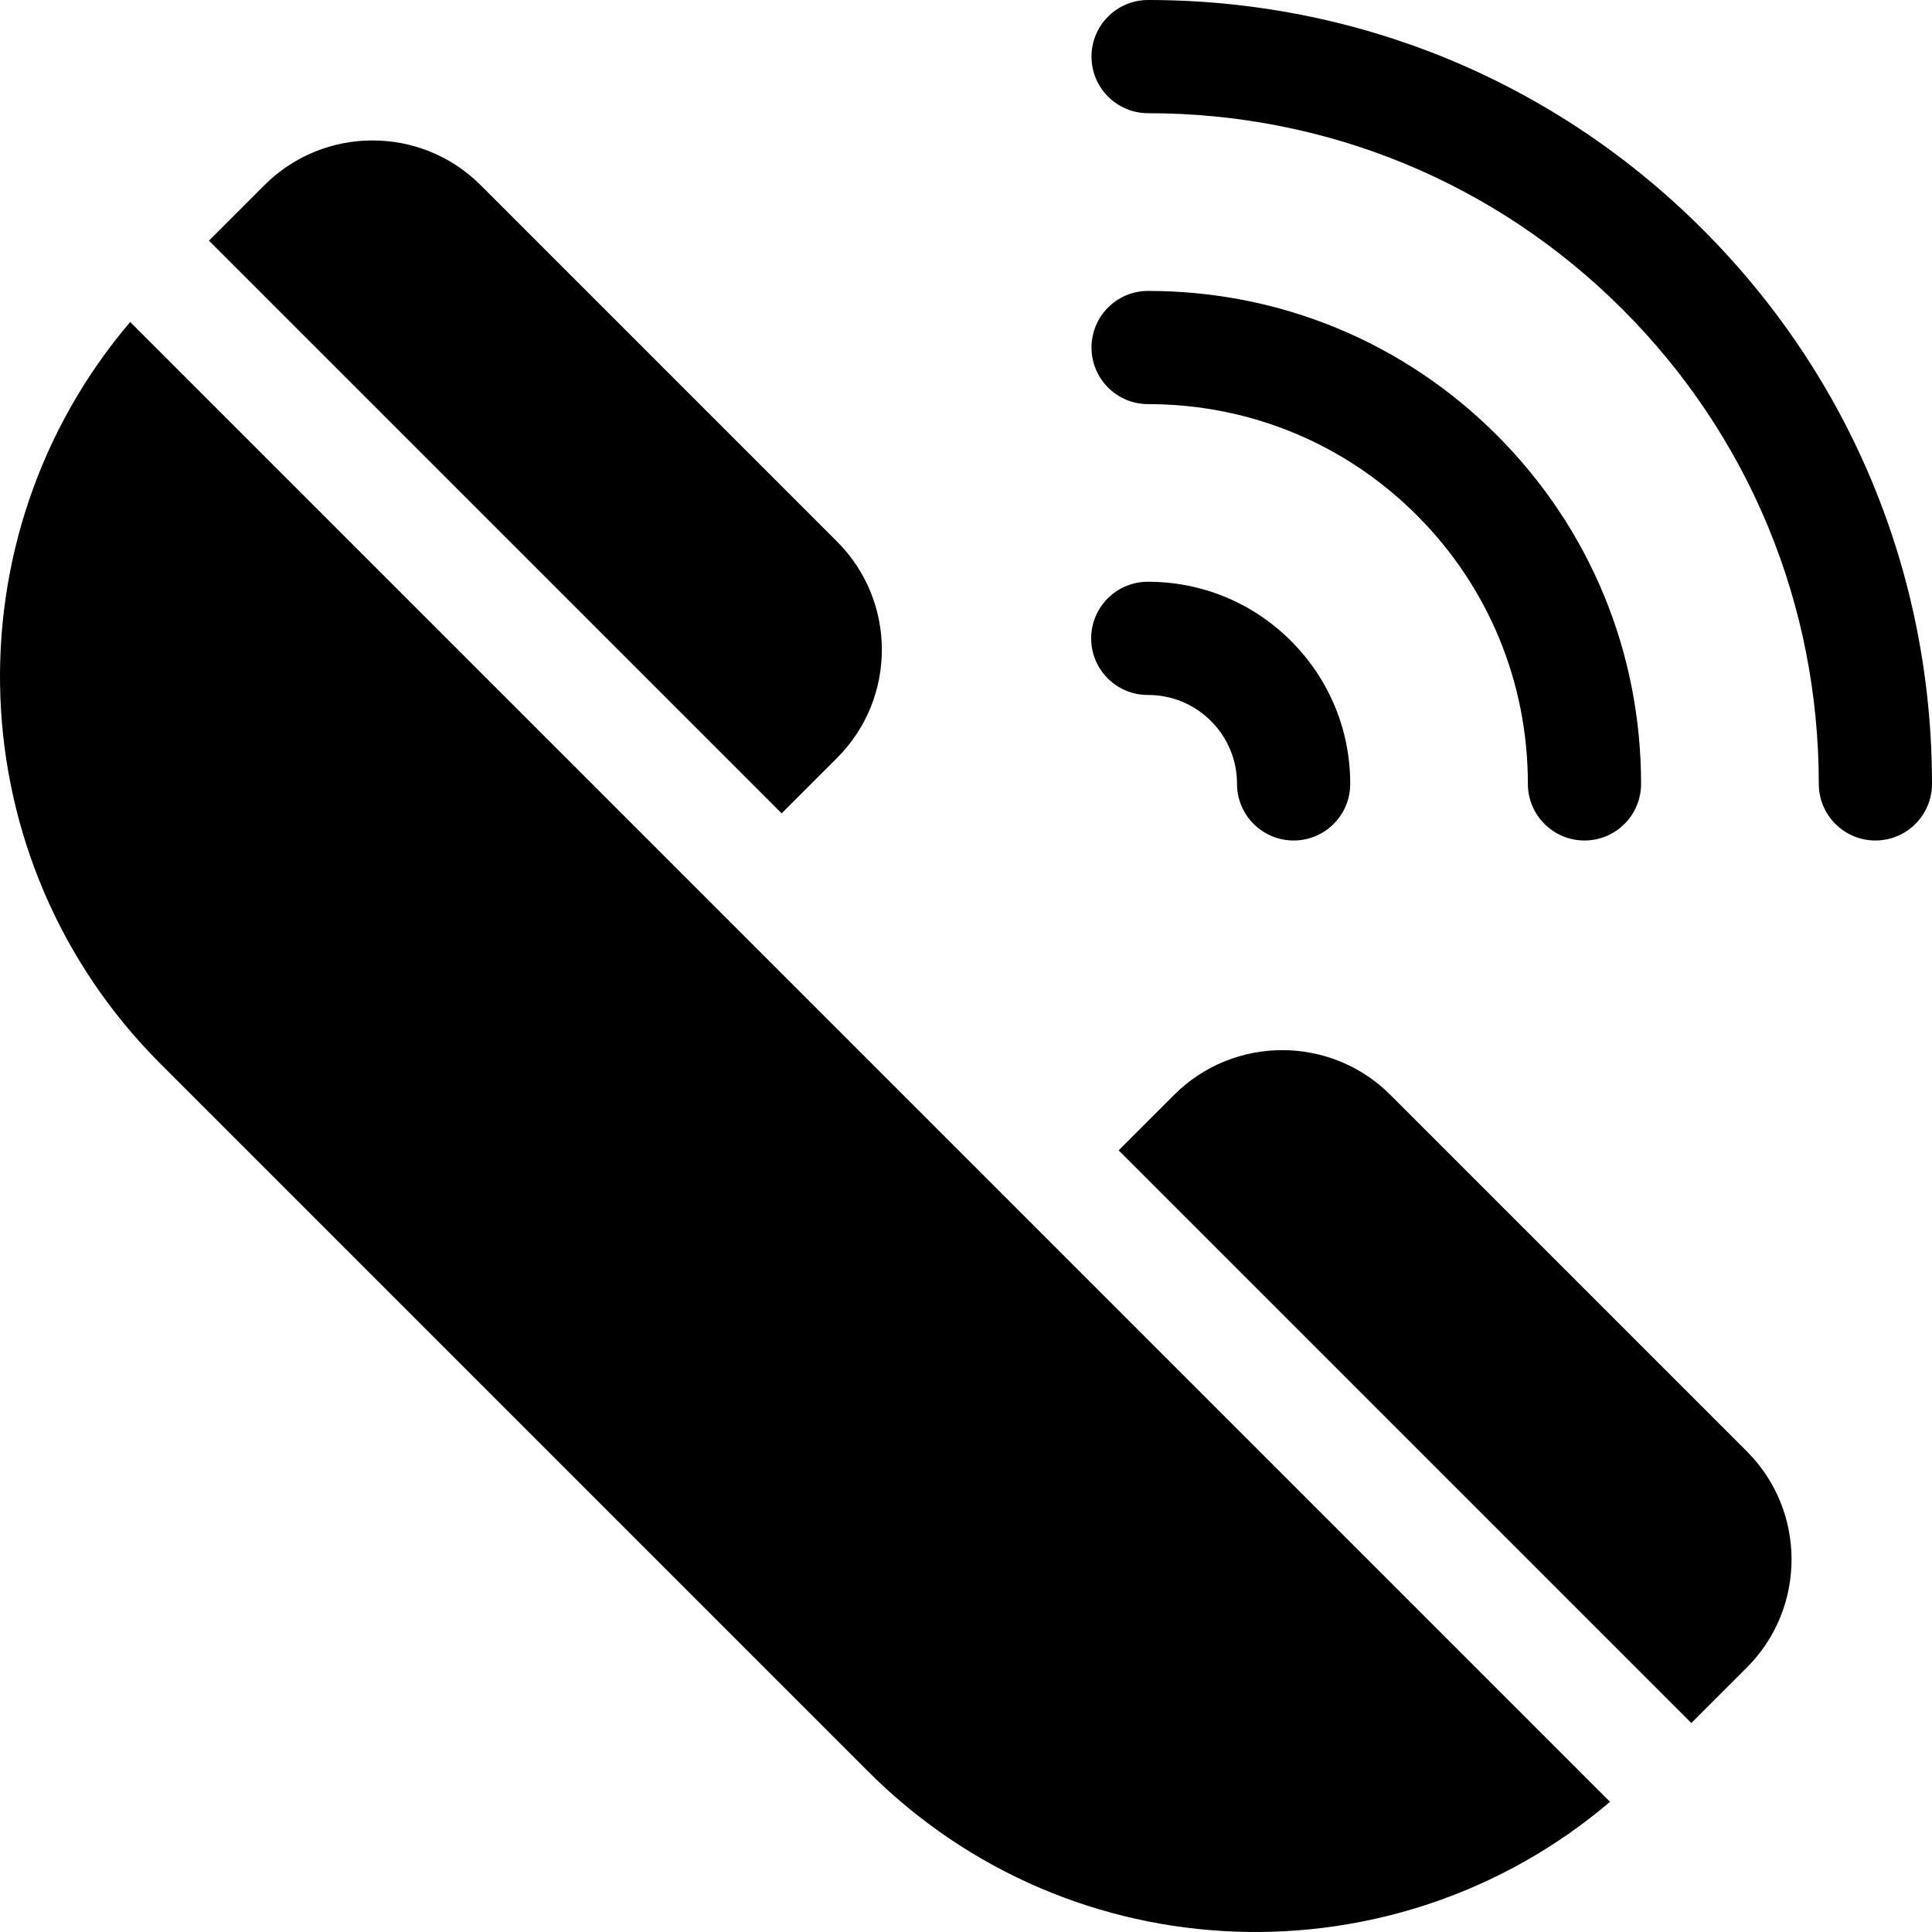
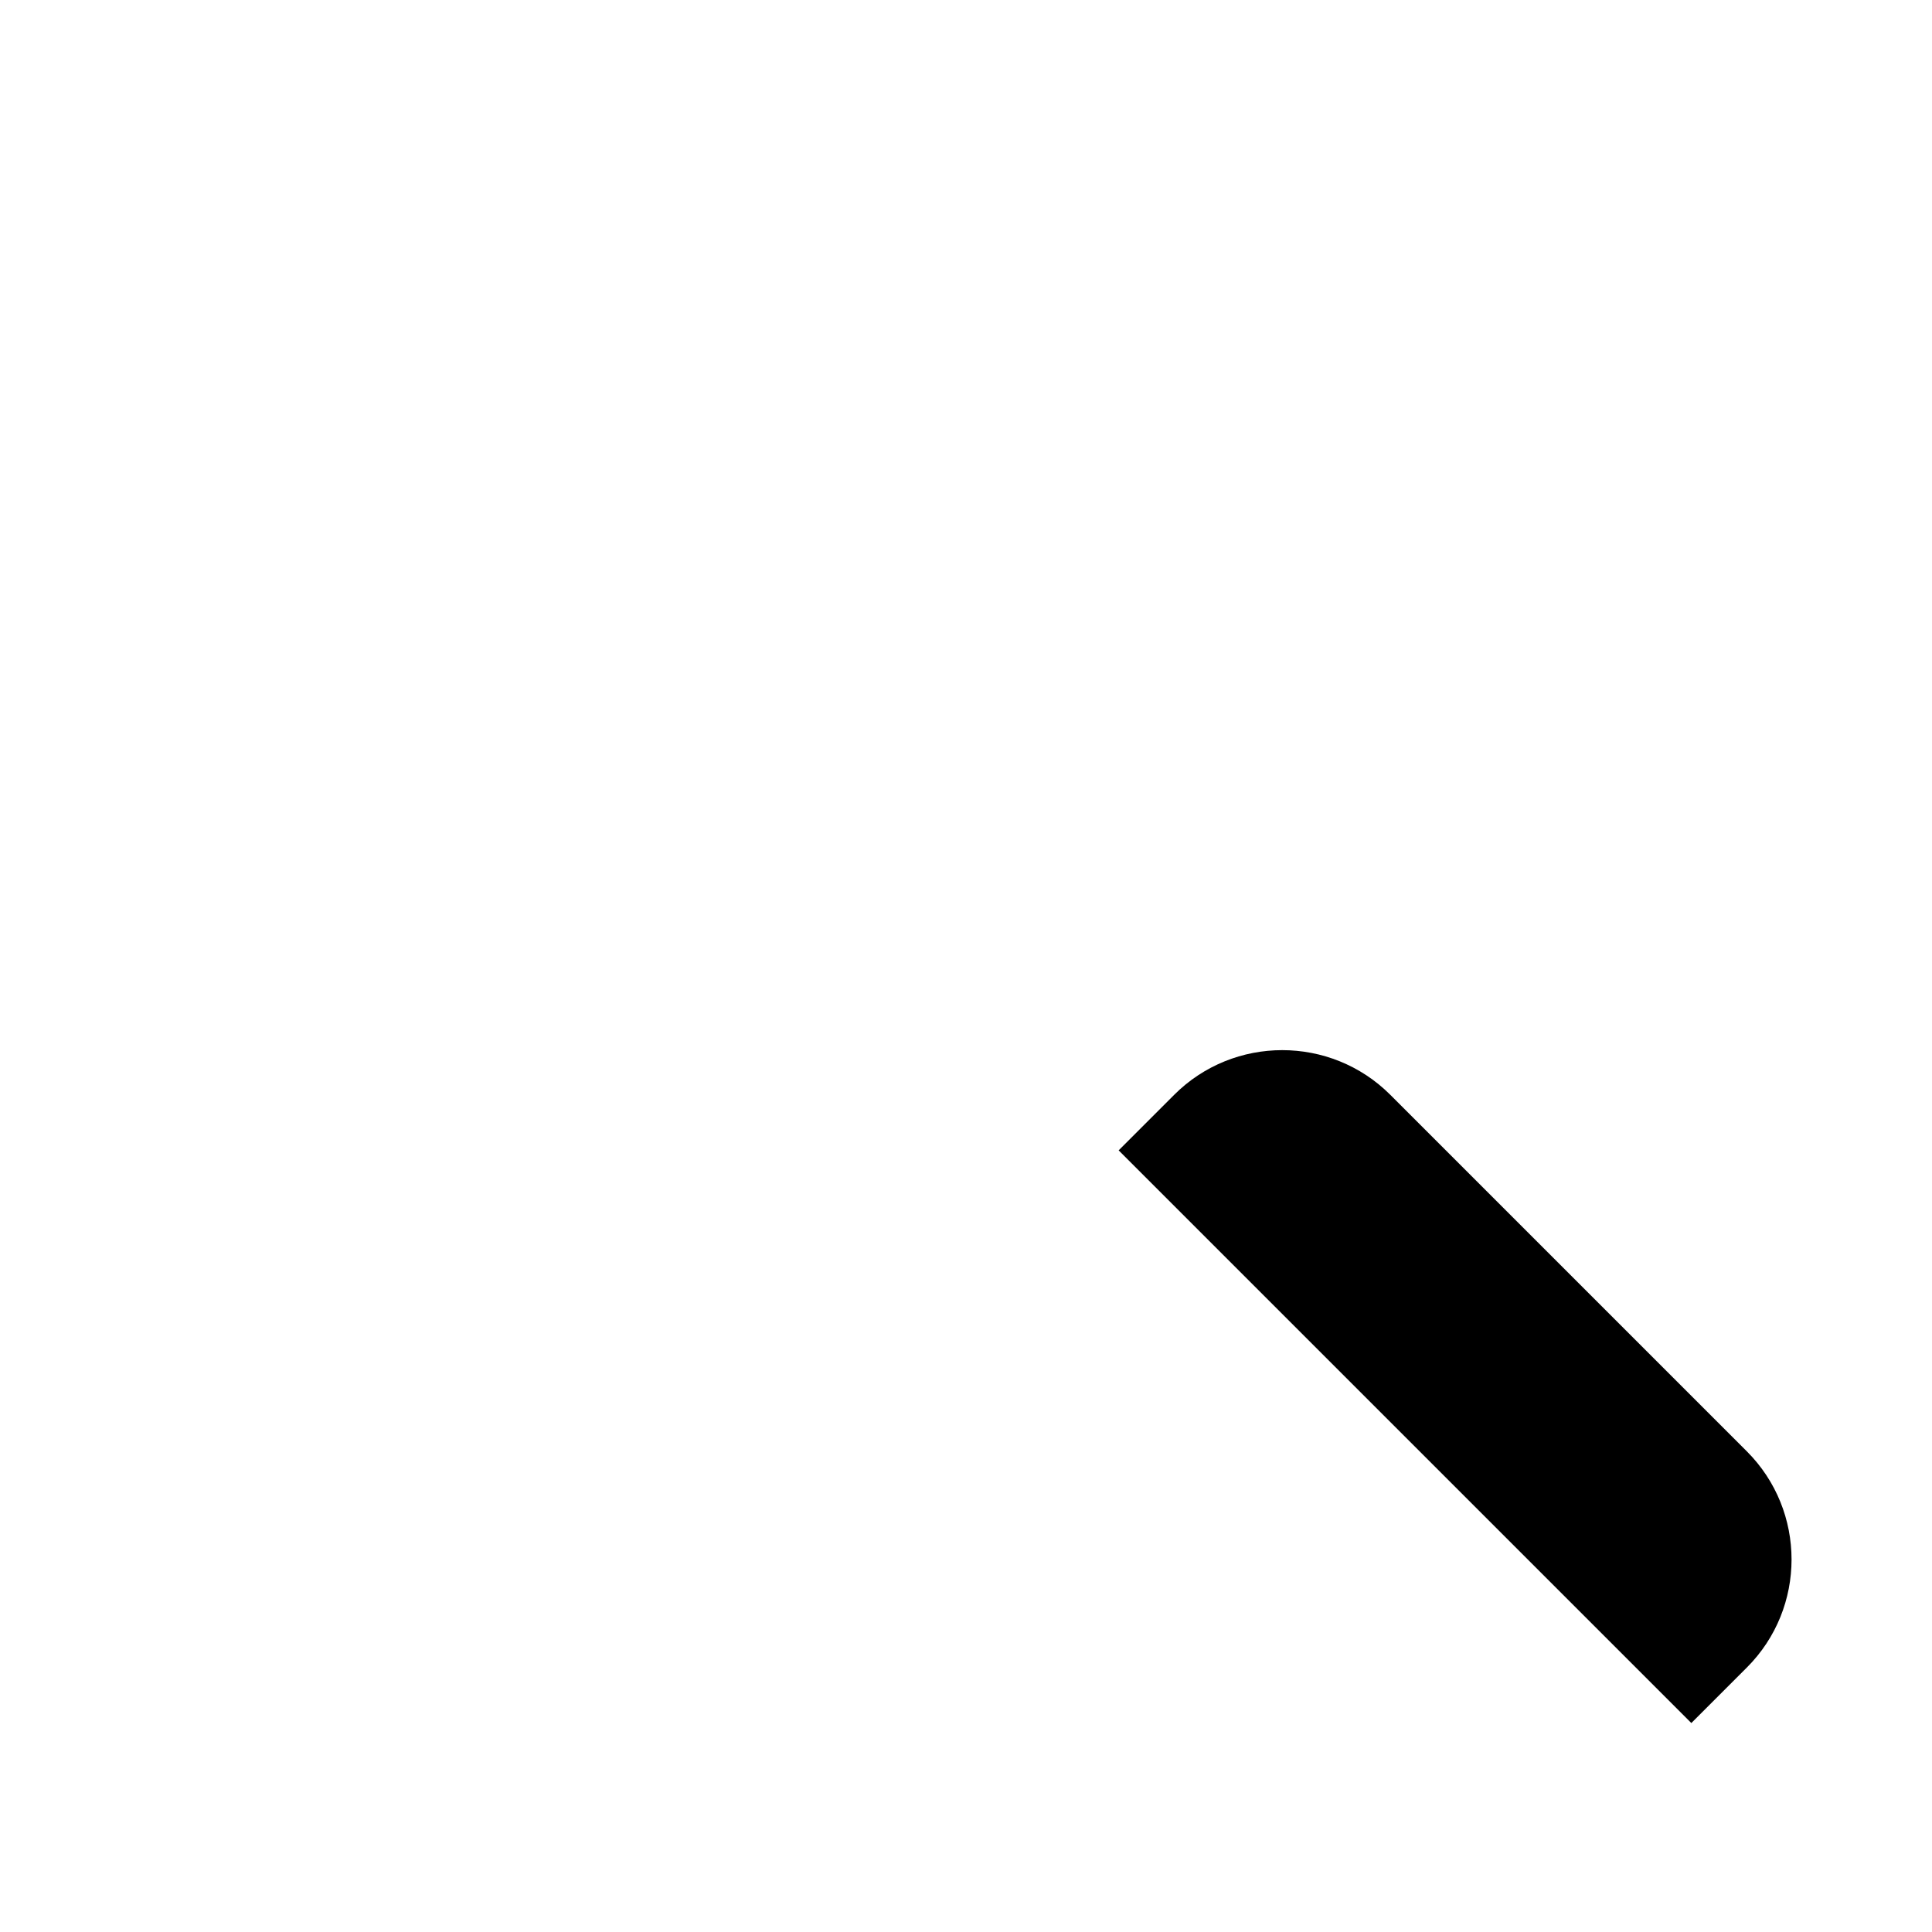
<svg xmlns="http://www.w3.org/2000/svg" id="Capa_1" height="512" viewBox="0 0 512 512" width="512">
  <g>
    <g>
-       <path d="m451.218 60.782c-39.196-39.196-91.386-60.782-146.959-60.782-8.284 0-15 6.716-15 15s6.716 15 15 15c47.559 0 92.216 18.466 125.746 51.995 33.53 33.53 51.995 78.187 51.995 125.746 0 8.284 6.716 15 15 15s15-6.716 15-15c0-55.572-21.586-107.763-60.782-146.959z" />
-       <path d="m304.259 77.097c-8.284-.001-15 6.715-15 14.999s6.716 15 15 15c26.933 0 52.22 10.455 71.205 29.44 18.984 18.985 29.439 44.272 29.44 71.205 0 8.284 6.716 15 15 15s15-6.716 15-15c0-34.946-13.576-67.767-38.226-92.418-24.652-24.651-57.473-38.227-92.419-38.226z" />
-       <path d="m342.136 169.864c-10.149-10.149-23.642-15.721-37.996-15.689-8.284.018-14.985 6.749-14.967 15.033.018 8.283 6.748 14.986 15.033 14.967 6.314-.014 12.251 2.438 16.716 6.902 4.451 4.451 6.902 10.369 6.902 16.663.001 8.283 6.716 15 15 15.001 8.285-.001 15-6.715 15.001-15 0-14.307-5.572-27.759-15.689-37.877z" />
-     </g>
+       </g>
    <g>
      <path d="m448.223 456.624 14.711-14.711c15.794-15.794 15.794-41.492 0-57.286l-94.483-94.483c-15.794-15.794-41.492-15.794-57.286 0l-14.711 14.711z" />
-       <path d="m207.144 215.546 14.711-14.711c15.794-15.794 15.793-41.492-.001-57.286l-94.483-94.483c-15.794-15.794-41.492-15.794-57.286 0l-14.709 14.711z" />
-       <path d="m34.502 85.329c-48.53 57.025-45.865 142.704 8.006 196.575l187.589 187.589c53.871 53.871 139.55 56.535 196.575 8.005z" />
    </g>
  </g>
</svg>